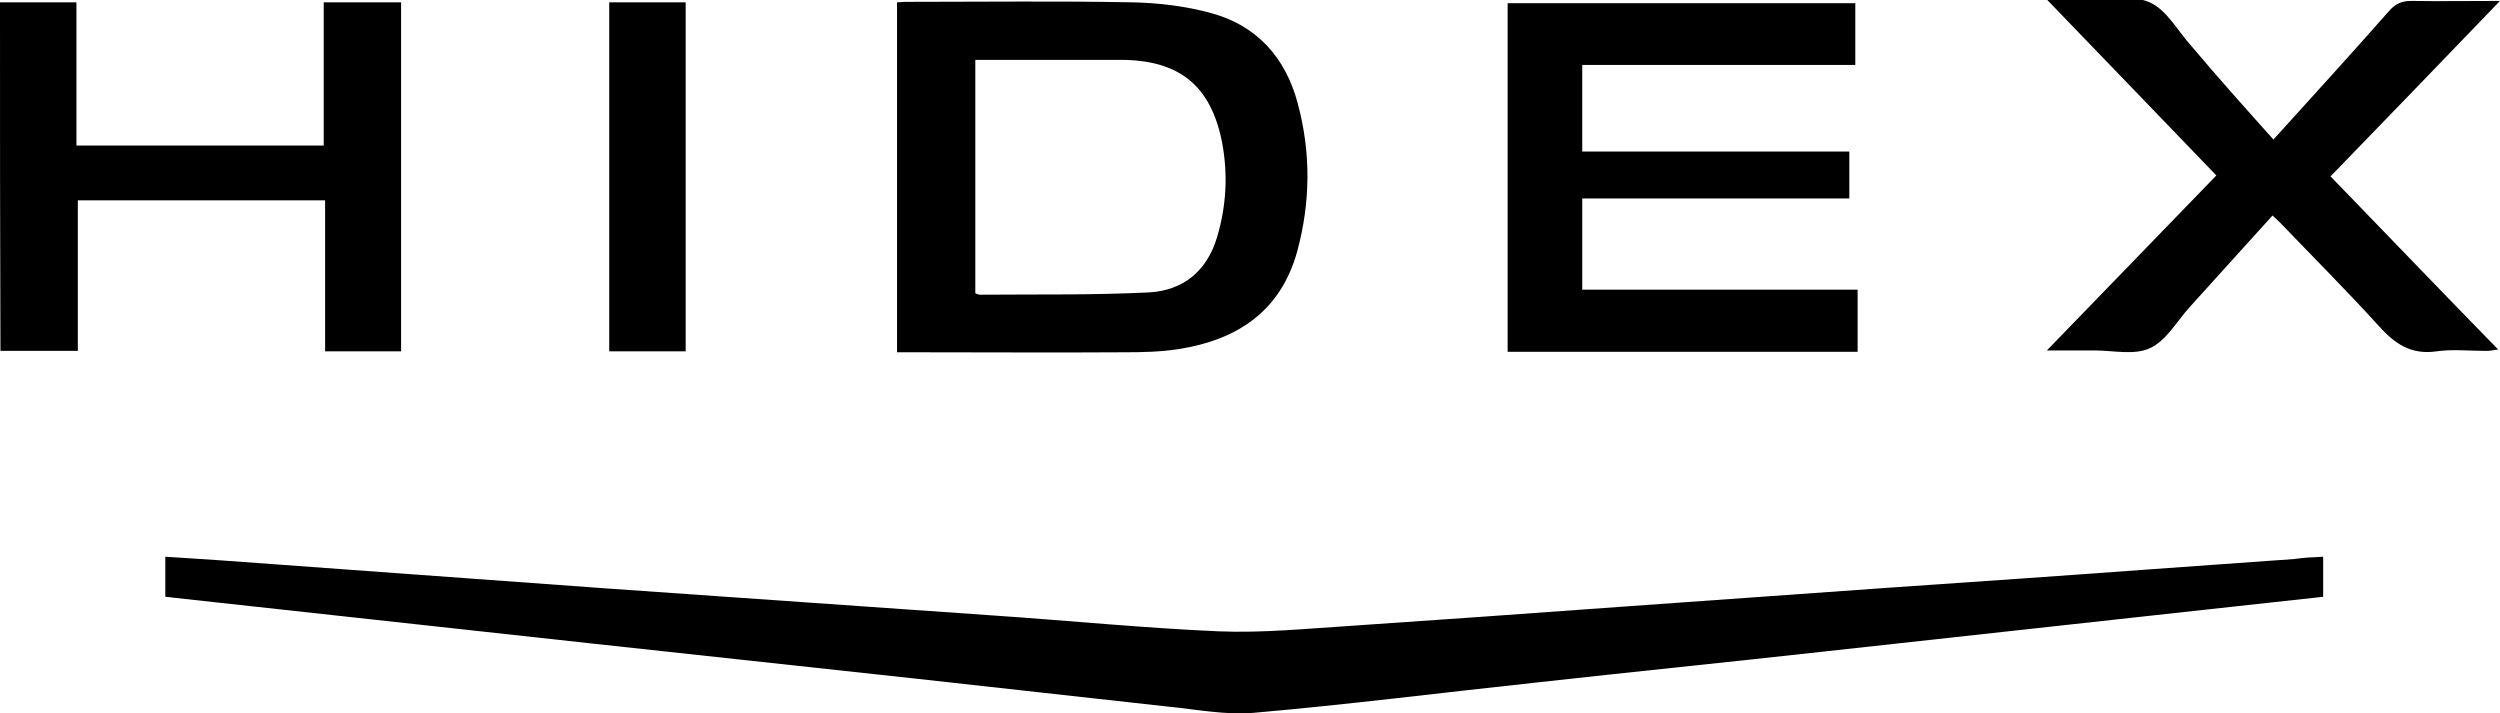
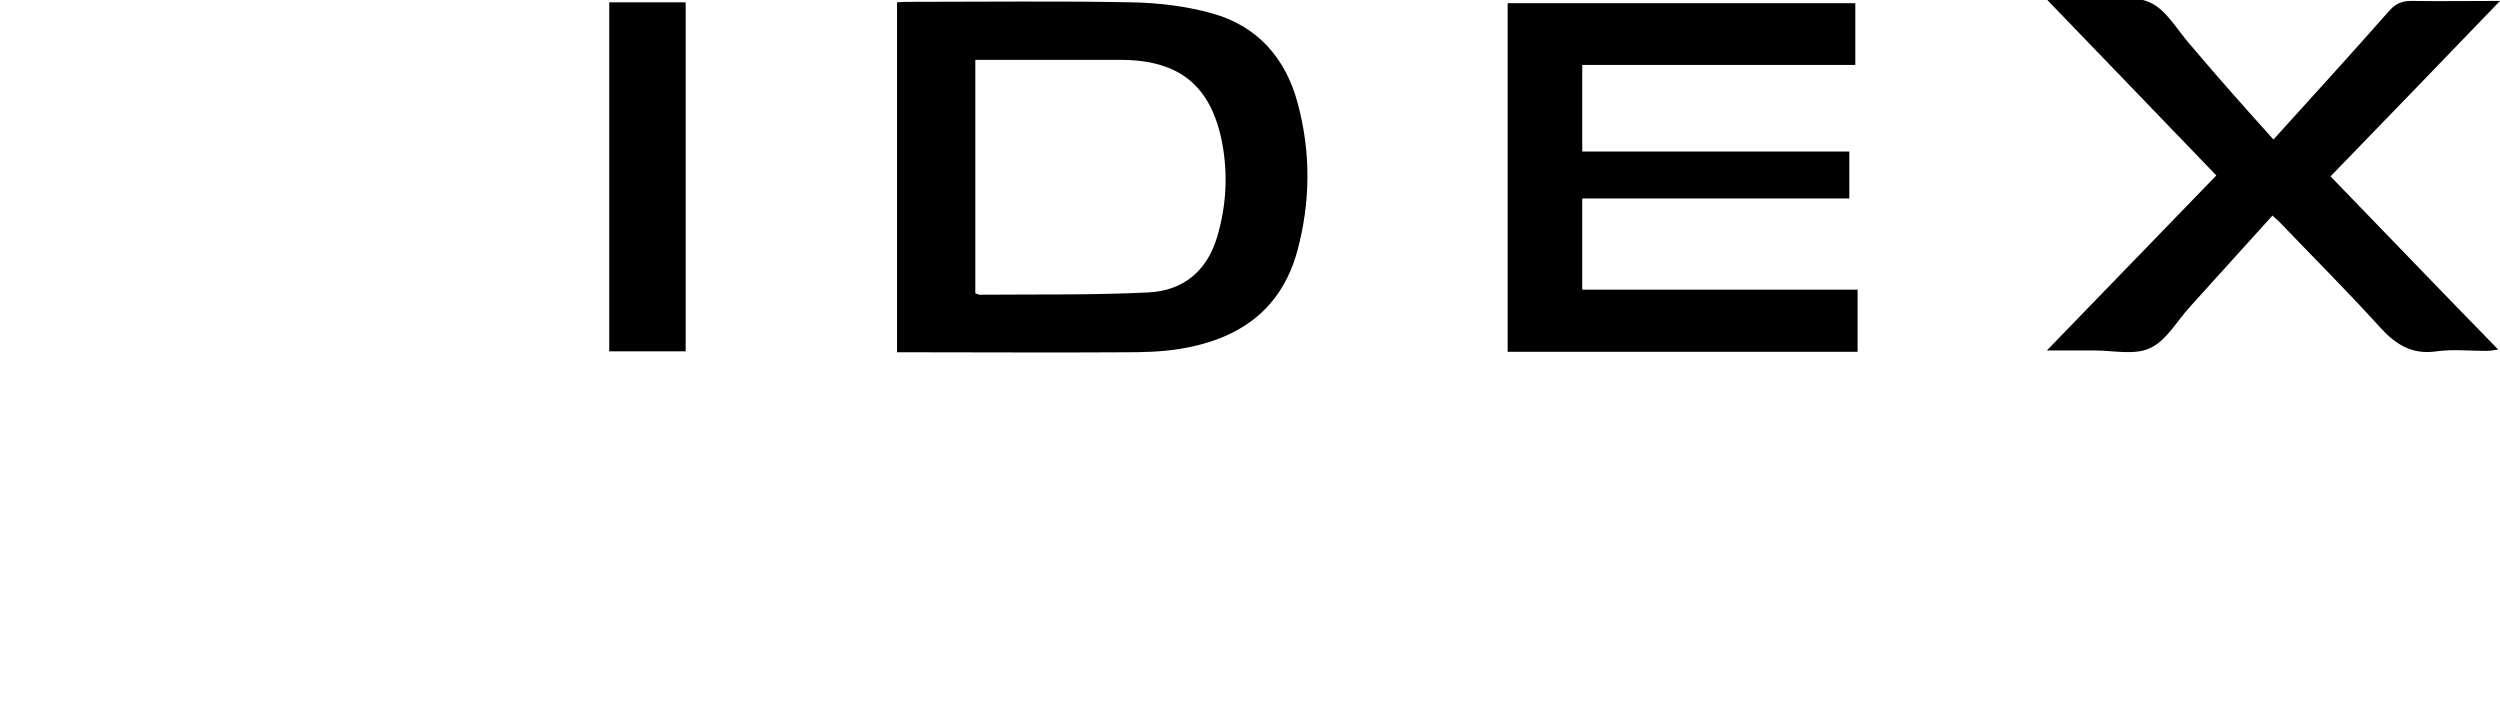
<svg xmlns="http://www.w3.org/2000/svg" version="1.1" id="Layer_1" x="0px" y="0px" viewBox="0 0 542.9 154.9" style="enable-background:new 0 0 542.9 154.9;" xml:space="preserve">
  <g>
-     <path d="M504.5,120.9c0,3,0,5.7,0,8.7c-8.3,0.9-16.5,1.8-24.7,2.7c-27.9,3.1-55.9,6.1-83.8,9.2c-20.7,2.3-41.5,4.4-62.2,6.7   c-20.5,2.2-41,4.8-61.6,6.6c-6,0.5-12.1-0.7-18.1-1.3c-18.3-2-36.7-4.1-55-6.1c-23.7-2.6-47.3-5.1-71-7.7   c-30.1-3.3-60.2-6.6-90.4-9.9c-0.5-0.1-1-0.1-1.8-0.2c0-2.8,0-5.6,0-8.7c4.1,0.3,8.2,0.5,12.2,0.8c27.9,2,55.8,4.1,83.8,6.1   c28.1,2,56.3,3.9,84.4,5.9c16.1,1.1,32.2,2.7,48.3,3.4c9.6,0.4,19.3-0.6,28.9-1.2c19.4-1.3,38.7-2.7,58.1-4.1   c19.7-1.4,39.3-2.8,59-4.2c18.9-1.3,37.9-2.6,56.8-4c10.3-0.7,20.5-1.5,30.8-2.2C500.2,121.1,502.3,121,504.5,120.9z" />
    <path d="M194.8,76.5c0-25.6,0-50.7,0-76c1.2-0.1,2.2-0.1,3.2-0.1c15.8,0,31.7-0.2,47.5,0.1c5.9,0.1,12,0.8,17.7,2.4   c9.8,2.7,16,9.7,18.6,19.5c2.9,10.7,2.8,21.5-0.1,32.2c-3.6,13-13,19.2-25.7,21.2c-3.8,0.6-7.7,0.7-11.6,0.7c-15.3,0.1-30.6,0-46,0   C197.3,76.5,196.1,76.5,194.8,76.5z M211.8,13c0,17.1,0,33.9,0,50.7c0.4,0.1,0.7,0.3,0.9,0.3c12.3-0.1,24.5,0.1,36.8-0.5   c7.4-0.4,12.6-4.6,14.8-12c2-6.7,2.4-13.6,1.1-20.5C263,18.6,256.1,13,243.3,13c-5.7,0-11.3,0-17,0C221.5,13,216.8,13,211.8,13z" />
    <path d="M343.6,43.1c0,6.9,0,13.2,0,19.8c19.9,0,39.7,0,59.8,0c0,4.6,0,8.9,0,13.5c-25.2,0-50.5,0-76,0c0-25.2,0-50.3,0-75.7   c25.1,0,50.2,0,75.5,0c0,4.4,0,8.7,0,13.4c-19.7,0-39.4,0-59.3,0c0,6.4,0,12.4,0,18.8c19.3,0,38.5,0,58,0c0,3.5,0,6.7,0,10.2   C382.4,43.1,363.2,43.1,343.6,43.1z" />
-     <path d="M87.1,76.3c-5.5,0-10.9,0-16.5,0c0-10.9,0-21.7,0-32.8c-18,0-35.7,0-53.7,0c0,10.9,0,21.7,0,32.7c-5.8,0-11.2,0-16.8,0   C0,51,0,25.9,0,0.5c5.4,0,10.8,0,16.6,0c0,10.2,0,20.5,0,31.1c18,0,35.7,0,53.7,0c0-10.2,0-20.5,0-31.1c5.7,0,11.1,0,16.8,0   C87.1,25.6,87.1,50.8,87.1,76.3z" />
    <path d="M493.7,30.3c8.6-9.5,16.9-18.6,25.1-27.9c1.4-1.6,2.8-2.2,4.8-2.2c6.2,0.1,12.3,0,19.3,0c-12.5,13-24.5,25.4-36.8,38.1   c12.1,12.5,24,24.9,36.4,37.6c-1.2,0.2-1.9,0.3-2.7,0.3c-3.6,0-7.2-0.4-10.7,0.1c-5.6,0.8-9.1-1.7-12.6-5.6   c-7-7.7-14.3-15-21.5-22.5c-0.4-0.4-0.9-0.8-1.5-1.4c-6.1,6.7-12,13.3-18,19.9c-2.8,3.1-5.1,7.3-8.6,8.9c-3.4,1.6-8,0.5-12.1,0.5   c-3.1,0-6.2,0-10.3,0c12.5-12.9,24.5-25.3,36.8-38c-12.1-12.6-24.1-25-36.8-38.2c3.5,0,6.2,0,9,0c4.5,0.1,9.5-1.1,13.3,0.6   c3.7,1.6,6.1,6.2,9,9.4C481.7,16.9,487.6,23.5,493.7,30.3z" />
    <path d="M132.3,0.5c5.7,0,11.1,0,16.6,0c0,25.3,0,50.5,0,75.8c-5.6,0-11,0-16.6,0C132.3,51,132.3,25.9,132.3,0.5z" />
  </g>
</svg>